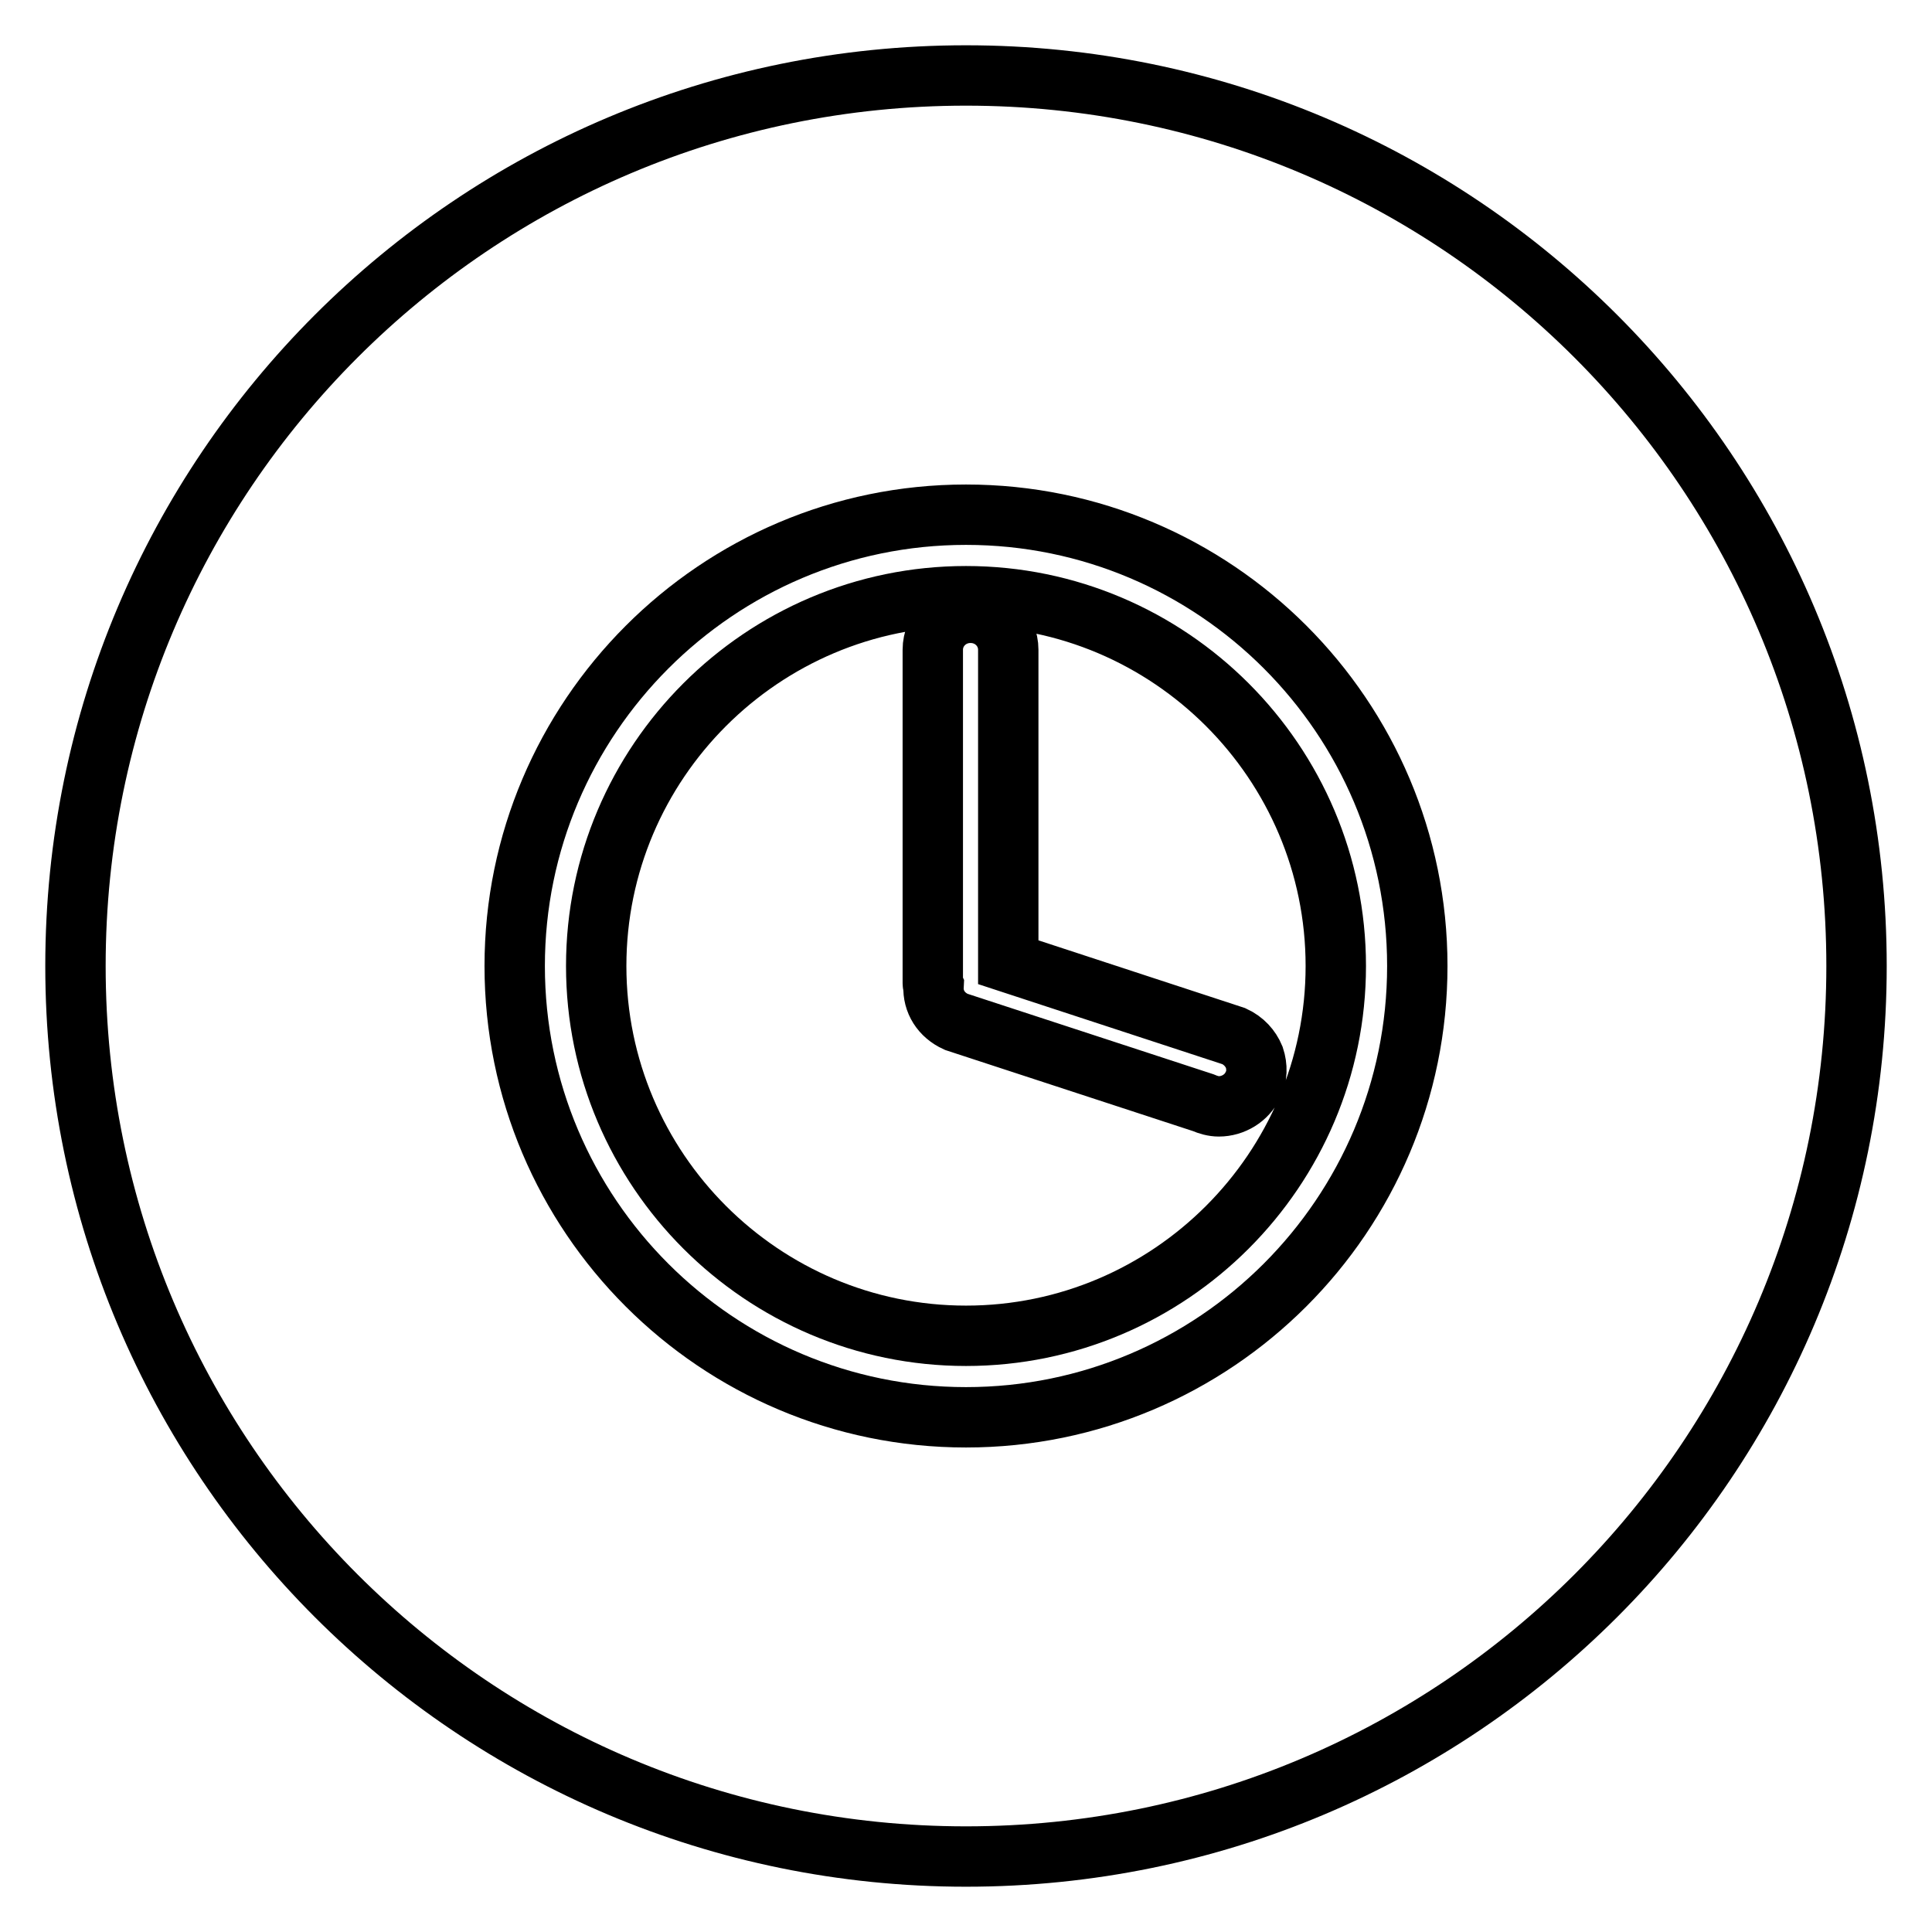
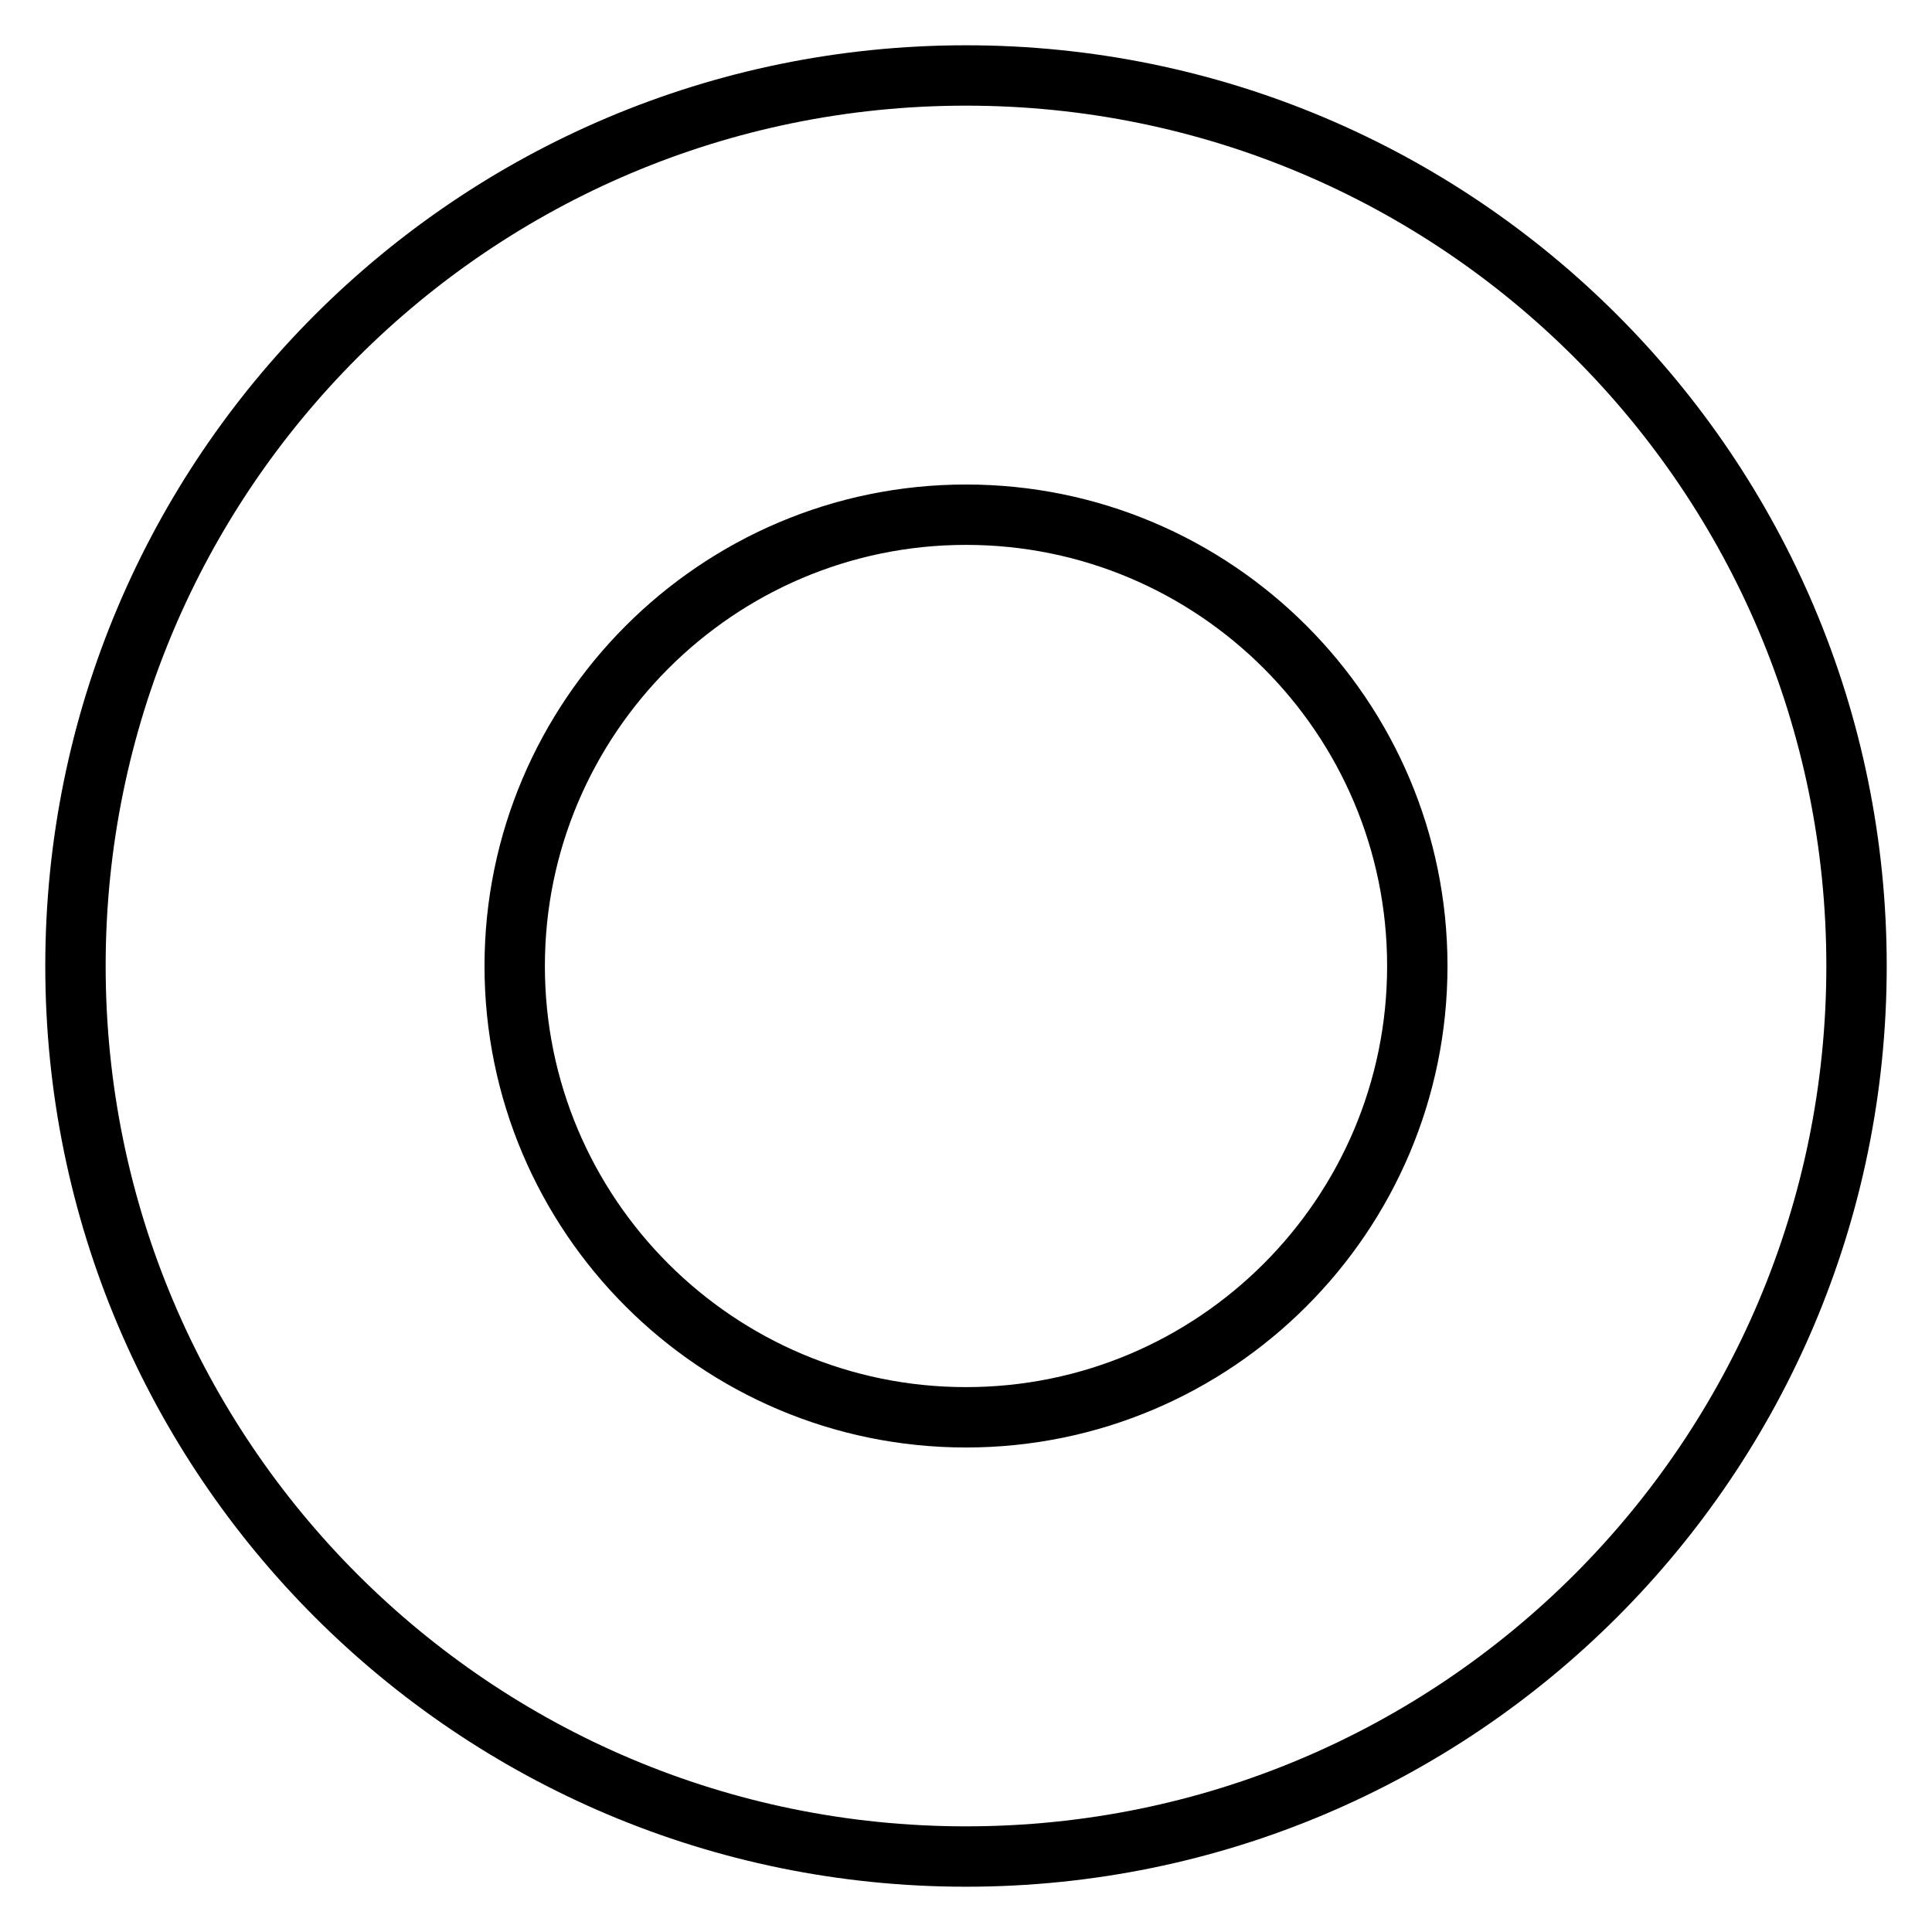
<svg xmlns="http://www.w3.org/2000/svg" version="1.1" x="0px" y="0px" viewBox="0 0 256 256" enable-background="new 0 0 256 256" xml:space="preserve">
  <g>
    <g>
-       <path stroke-width="8" fill-opacity="0" stroke="#000000" d="M128,79c-27,0-49,22-49,49c0,27,22,49,49,49c27,0,49-22,49-49C177,101,155,79,128,79z M166.2,140.1c0.4,1.2,0.4,2.6-0.2,3.7c-0.8,1.7-2.6,2.8-4.5,2.8c-0.7,0-1.4-0.2-2.1-0.5l-32.7-10.7c-2-0.9-3.1-2.7-3-4.7c0,0-0.1-0.2-0.1-0.4V86.1c0-2.7,2.2-4.9,5-4.9c2.8,0,5,2.2,5,4.9v41.4l29.9,9.8C164.8,137.9,165.7,138.9,166.2,140.1z" />
      <path stroke-width="8" fill-opacity="0" stroke="#000000" d="M128,10C62.8,10,10,62.8,10,128c0,65.2,52.8,118,118,118c65.2,0,118-52.8,118-118C246,62.8,193.2,10,128,10z M128,187.8c-33,0-59.8-26.8-59.8-59.8c0-32.9,26.8-59.8,59.8-59.8c33,0,59.8,26.8,59.8,59.8C187.8,161,161,187.8,128,187.8z" />
    </g>
  </g>
</svg>